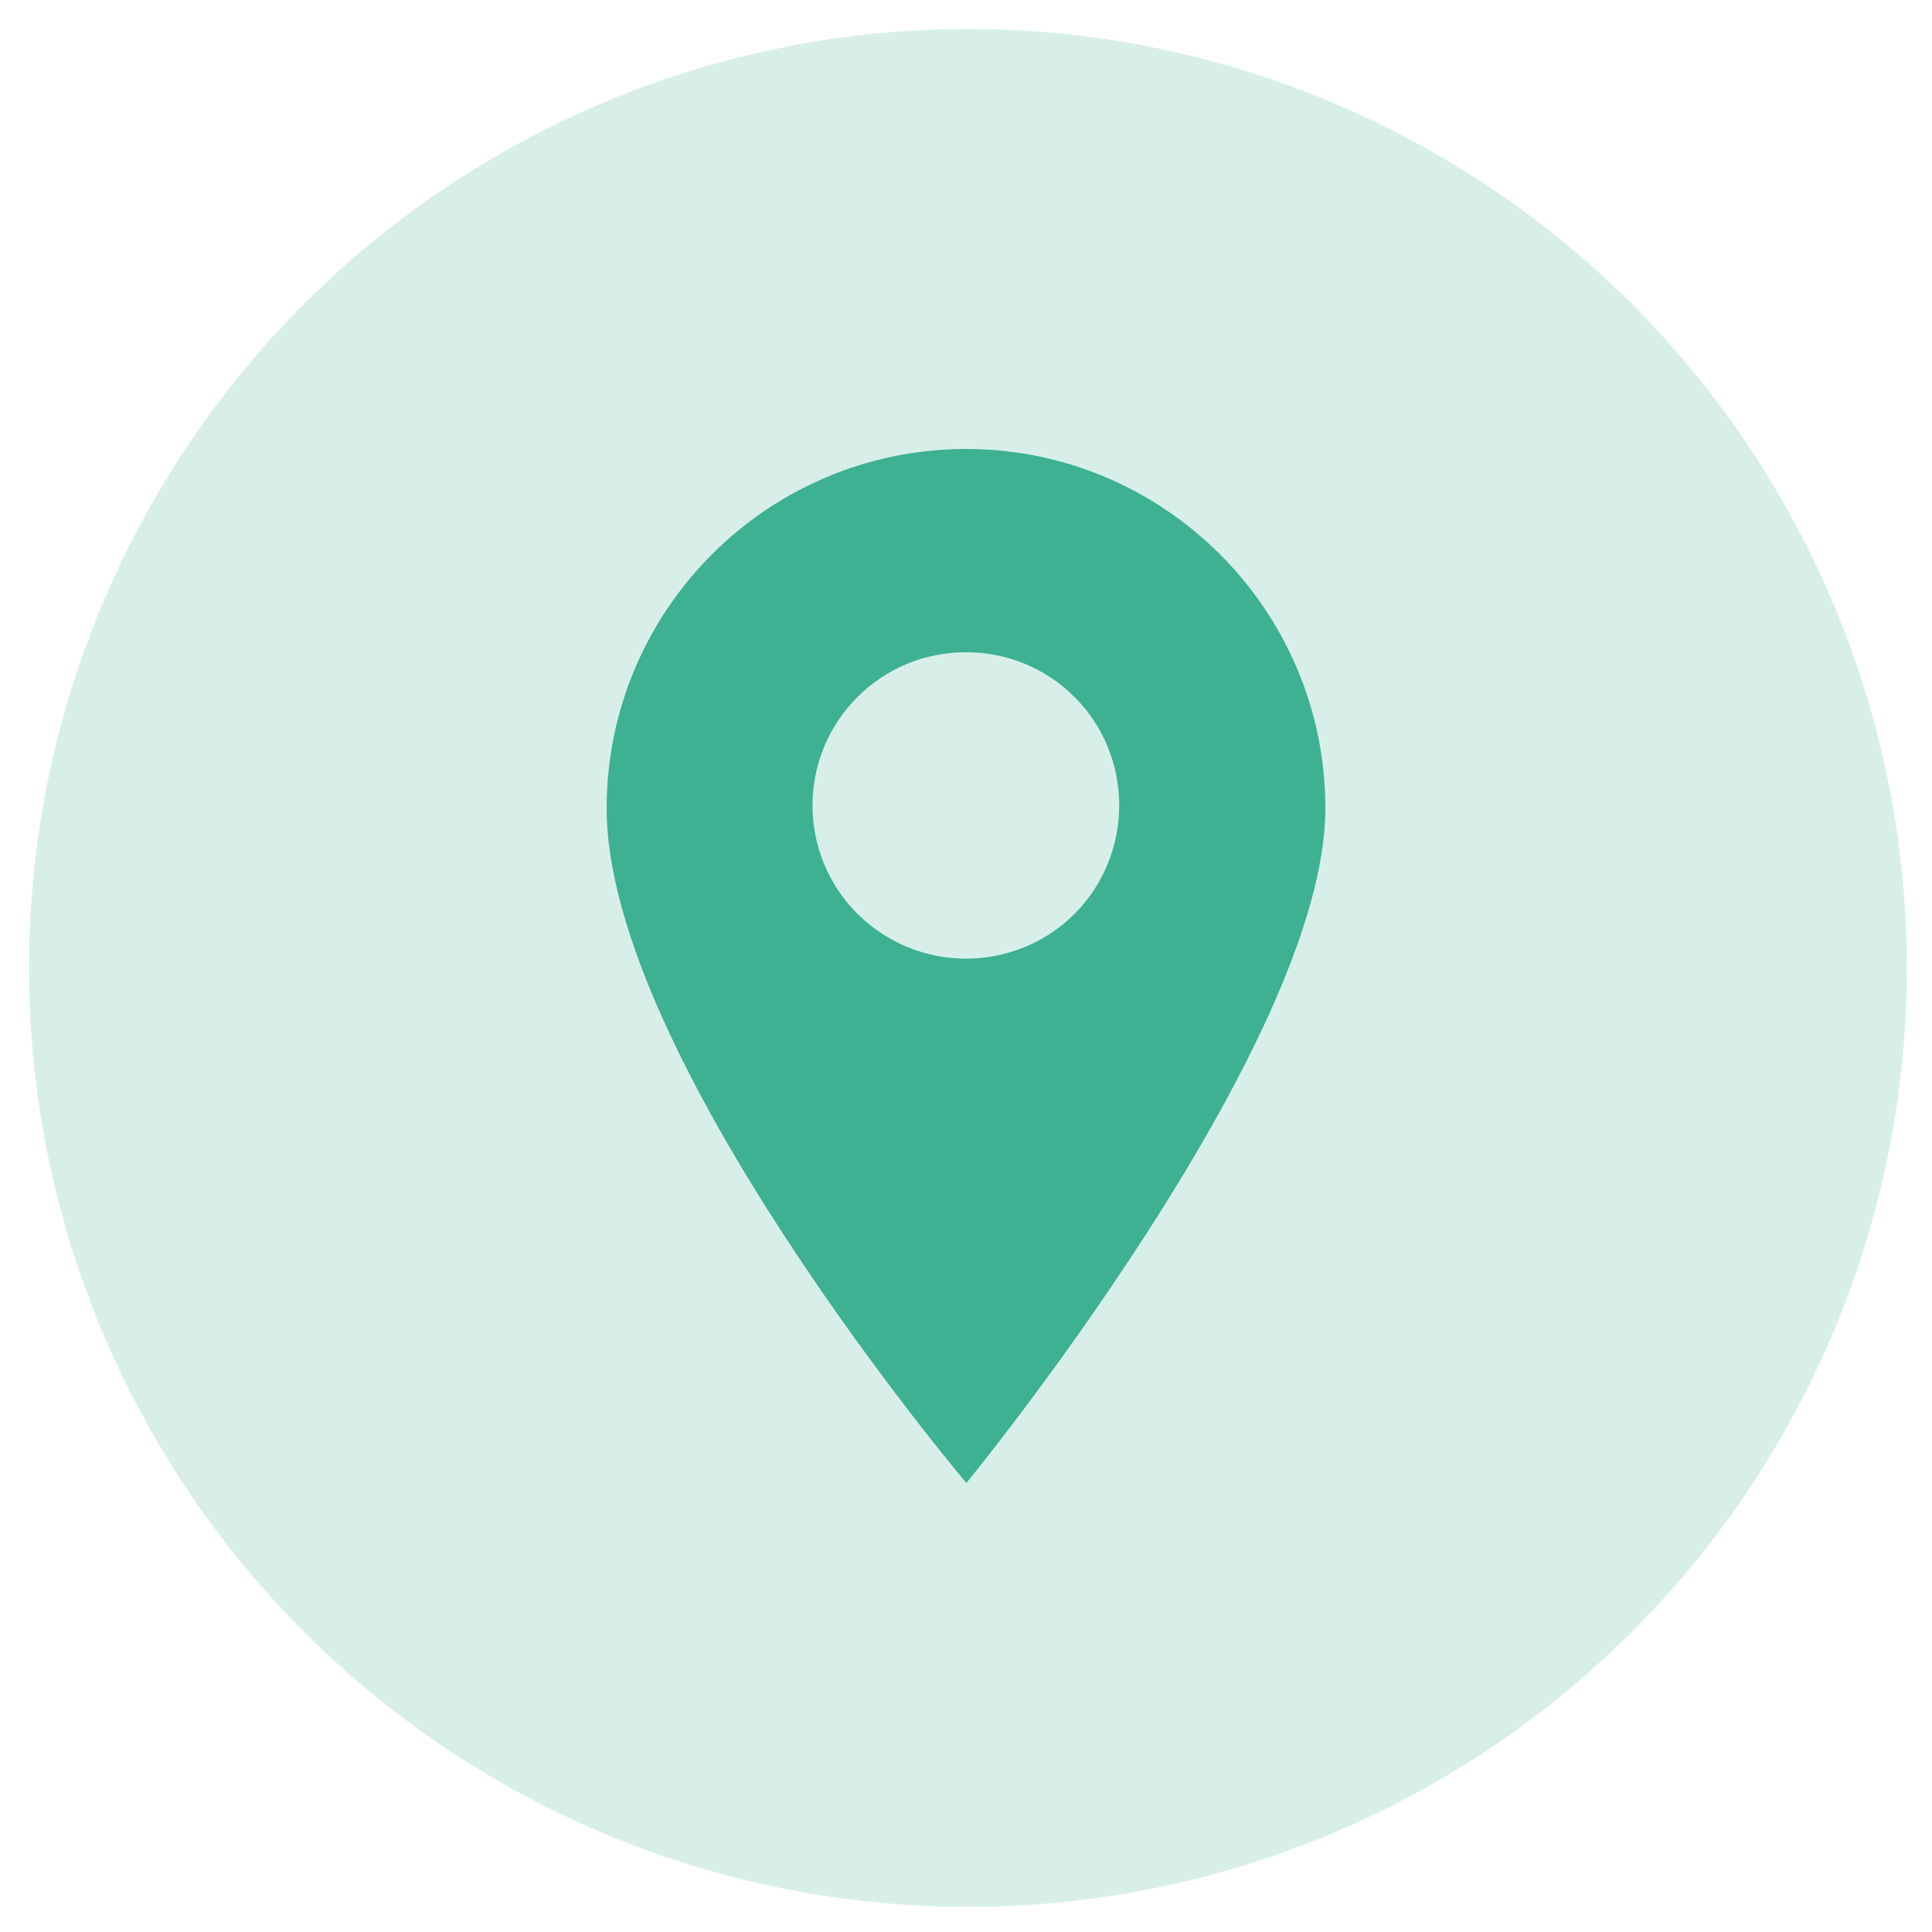
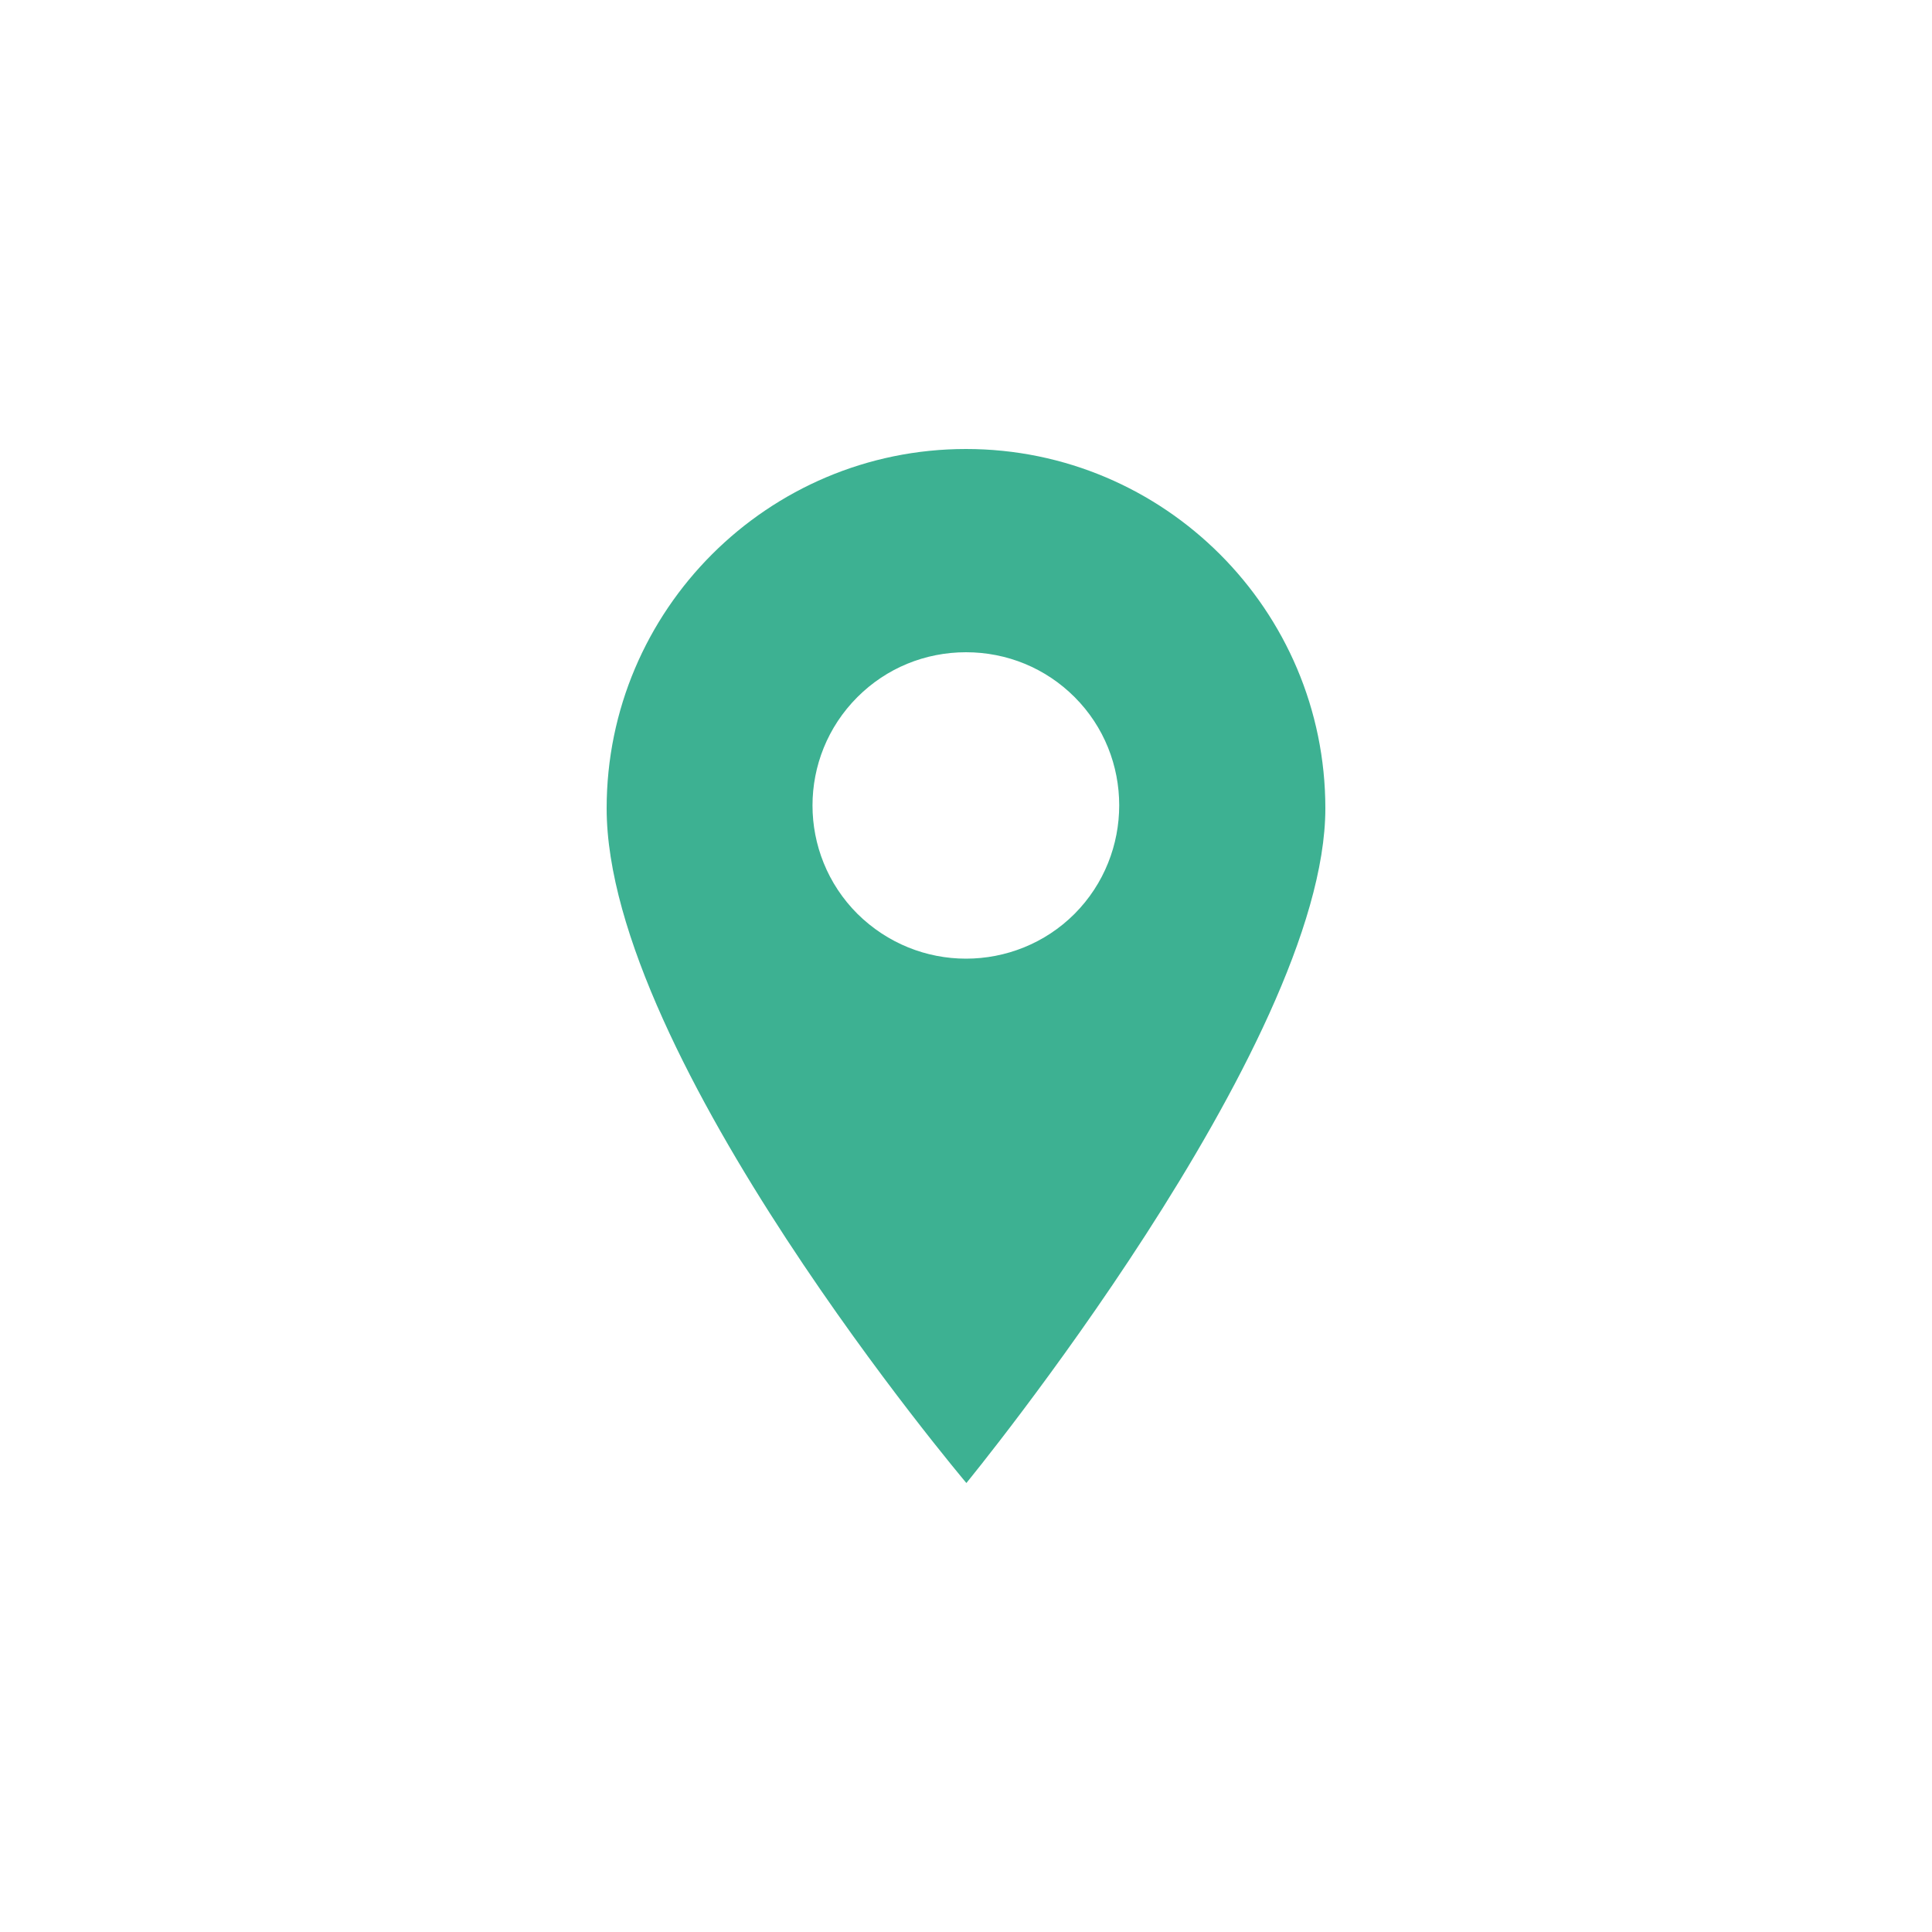
<svg xmlns="http://www.w3.org/2000/svg" version="1.1" id="Lag_1" x="0px" y="0px" viewBox="0 0 500 500" style="enable-background:new 0 0 500 500;" xml:space="preserve">
  <style type="text/css"> .st0{opacity:0.2;fill:#3DB192;} .st1{fill:#3DB192;} </style>
-   <circle class="st0" cx="250.5" cy="250.5" r="243" />
  <path class="st1" d="M250,116.2c-51.3,0-93,41.7-93,93c0,64.5,93.1,174.6,93.1,174.6S343,270.5,343,209.2 C343,157.9,301.3,116.2,250,116.2z M278.1,236.5c-7.7,7.7-17.9,11.6-28.1,11.6c-10.2,0-20.3-3.9-28.1-11.6 c-15.5-15.5-15.5-40.6,0-56.1c7.5-7.5,17.5-11.6,28.1-11.6s20.6,4.1,28.1,11.6C293.5,195.8,293.5,221,278.1,236.5z" />
  <g> </g>
  <g> </g>
  <g> </g>
  <g> </g>
  <g> </g>
  <g> </g>
  <g> </g>
  <g> </g>
  <g> </g>
  <g> </g>
  <g> </g>
</svg>